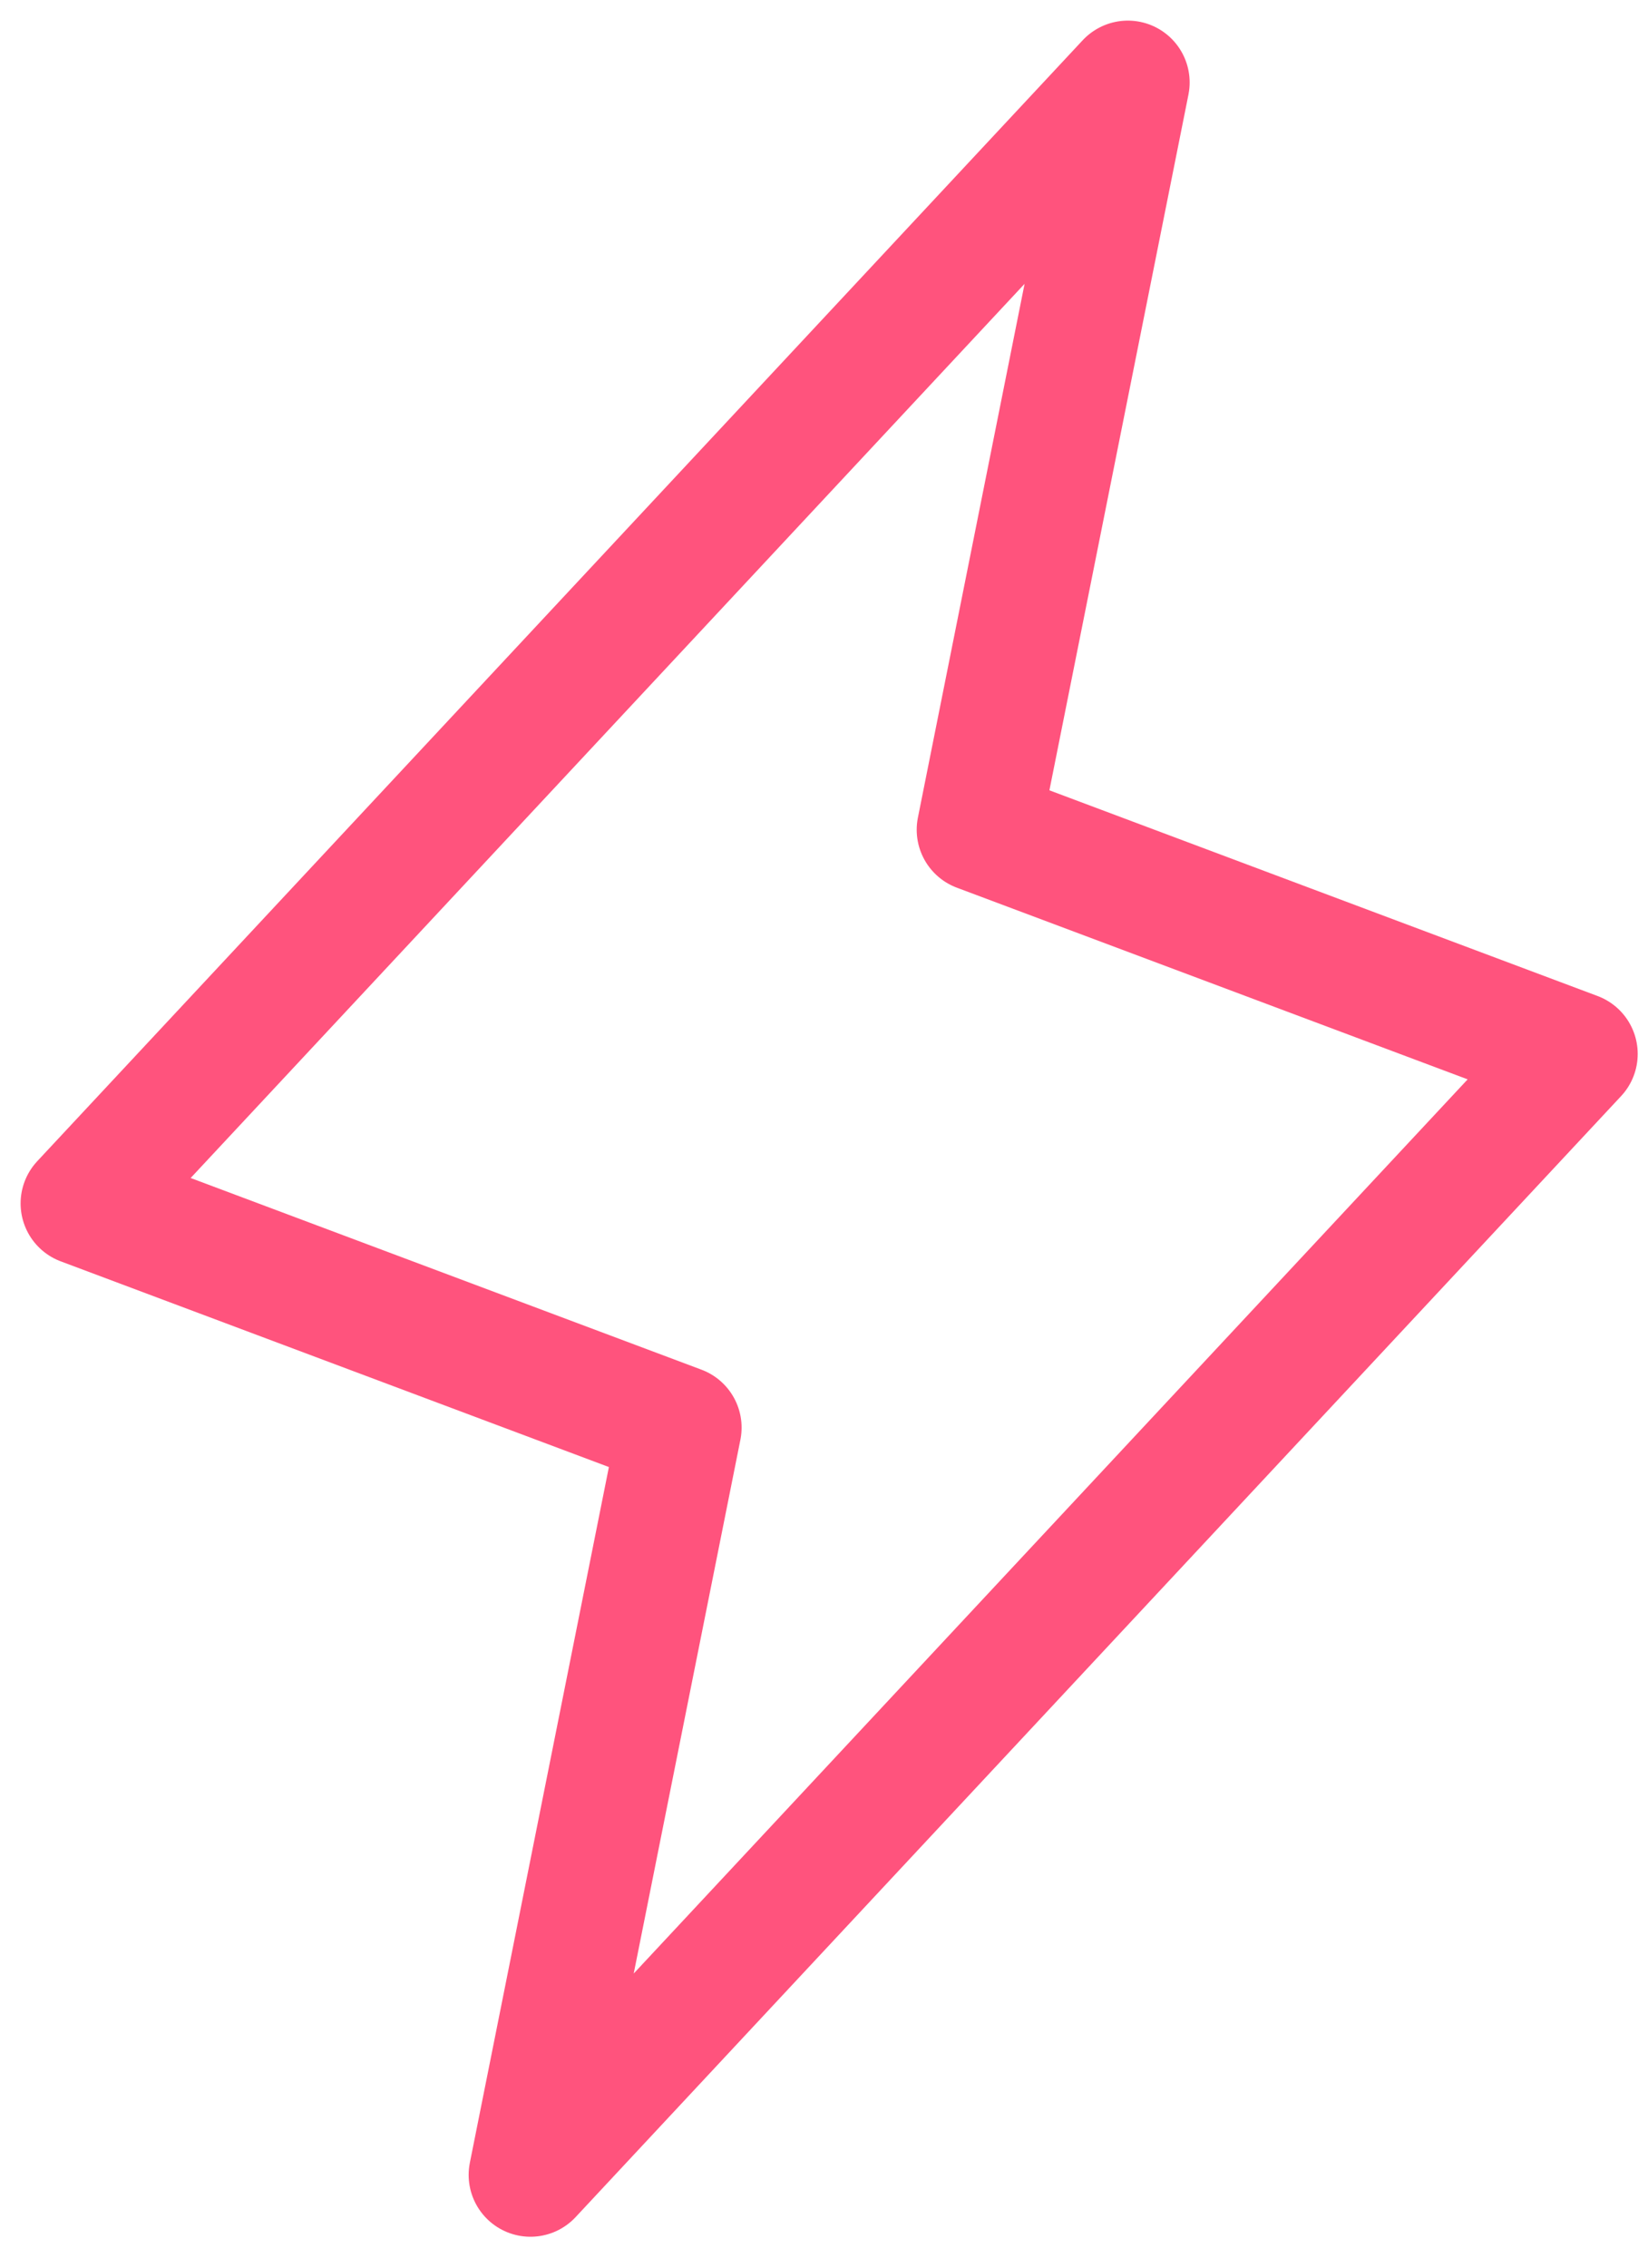
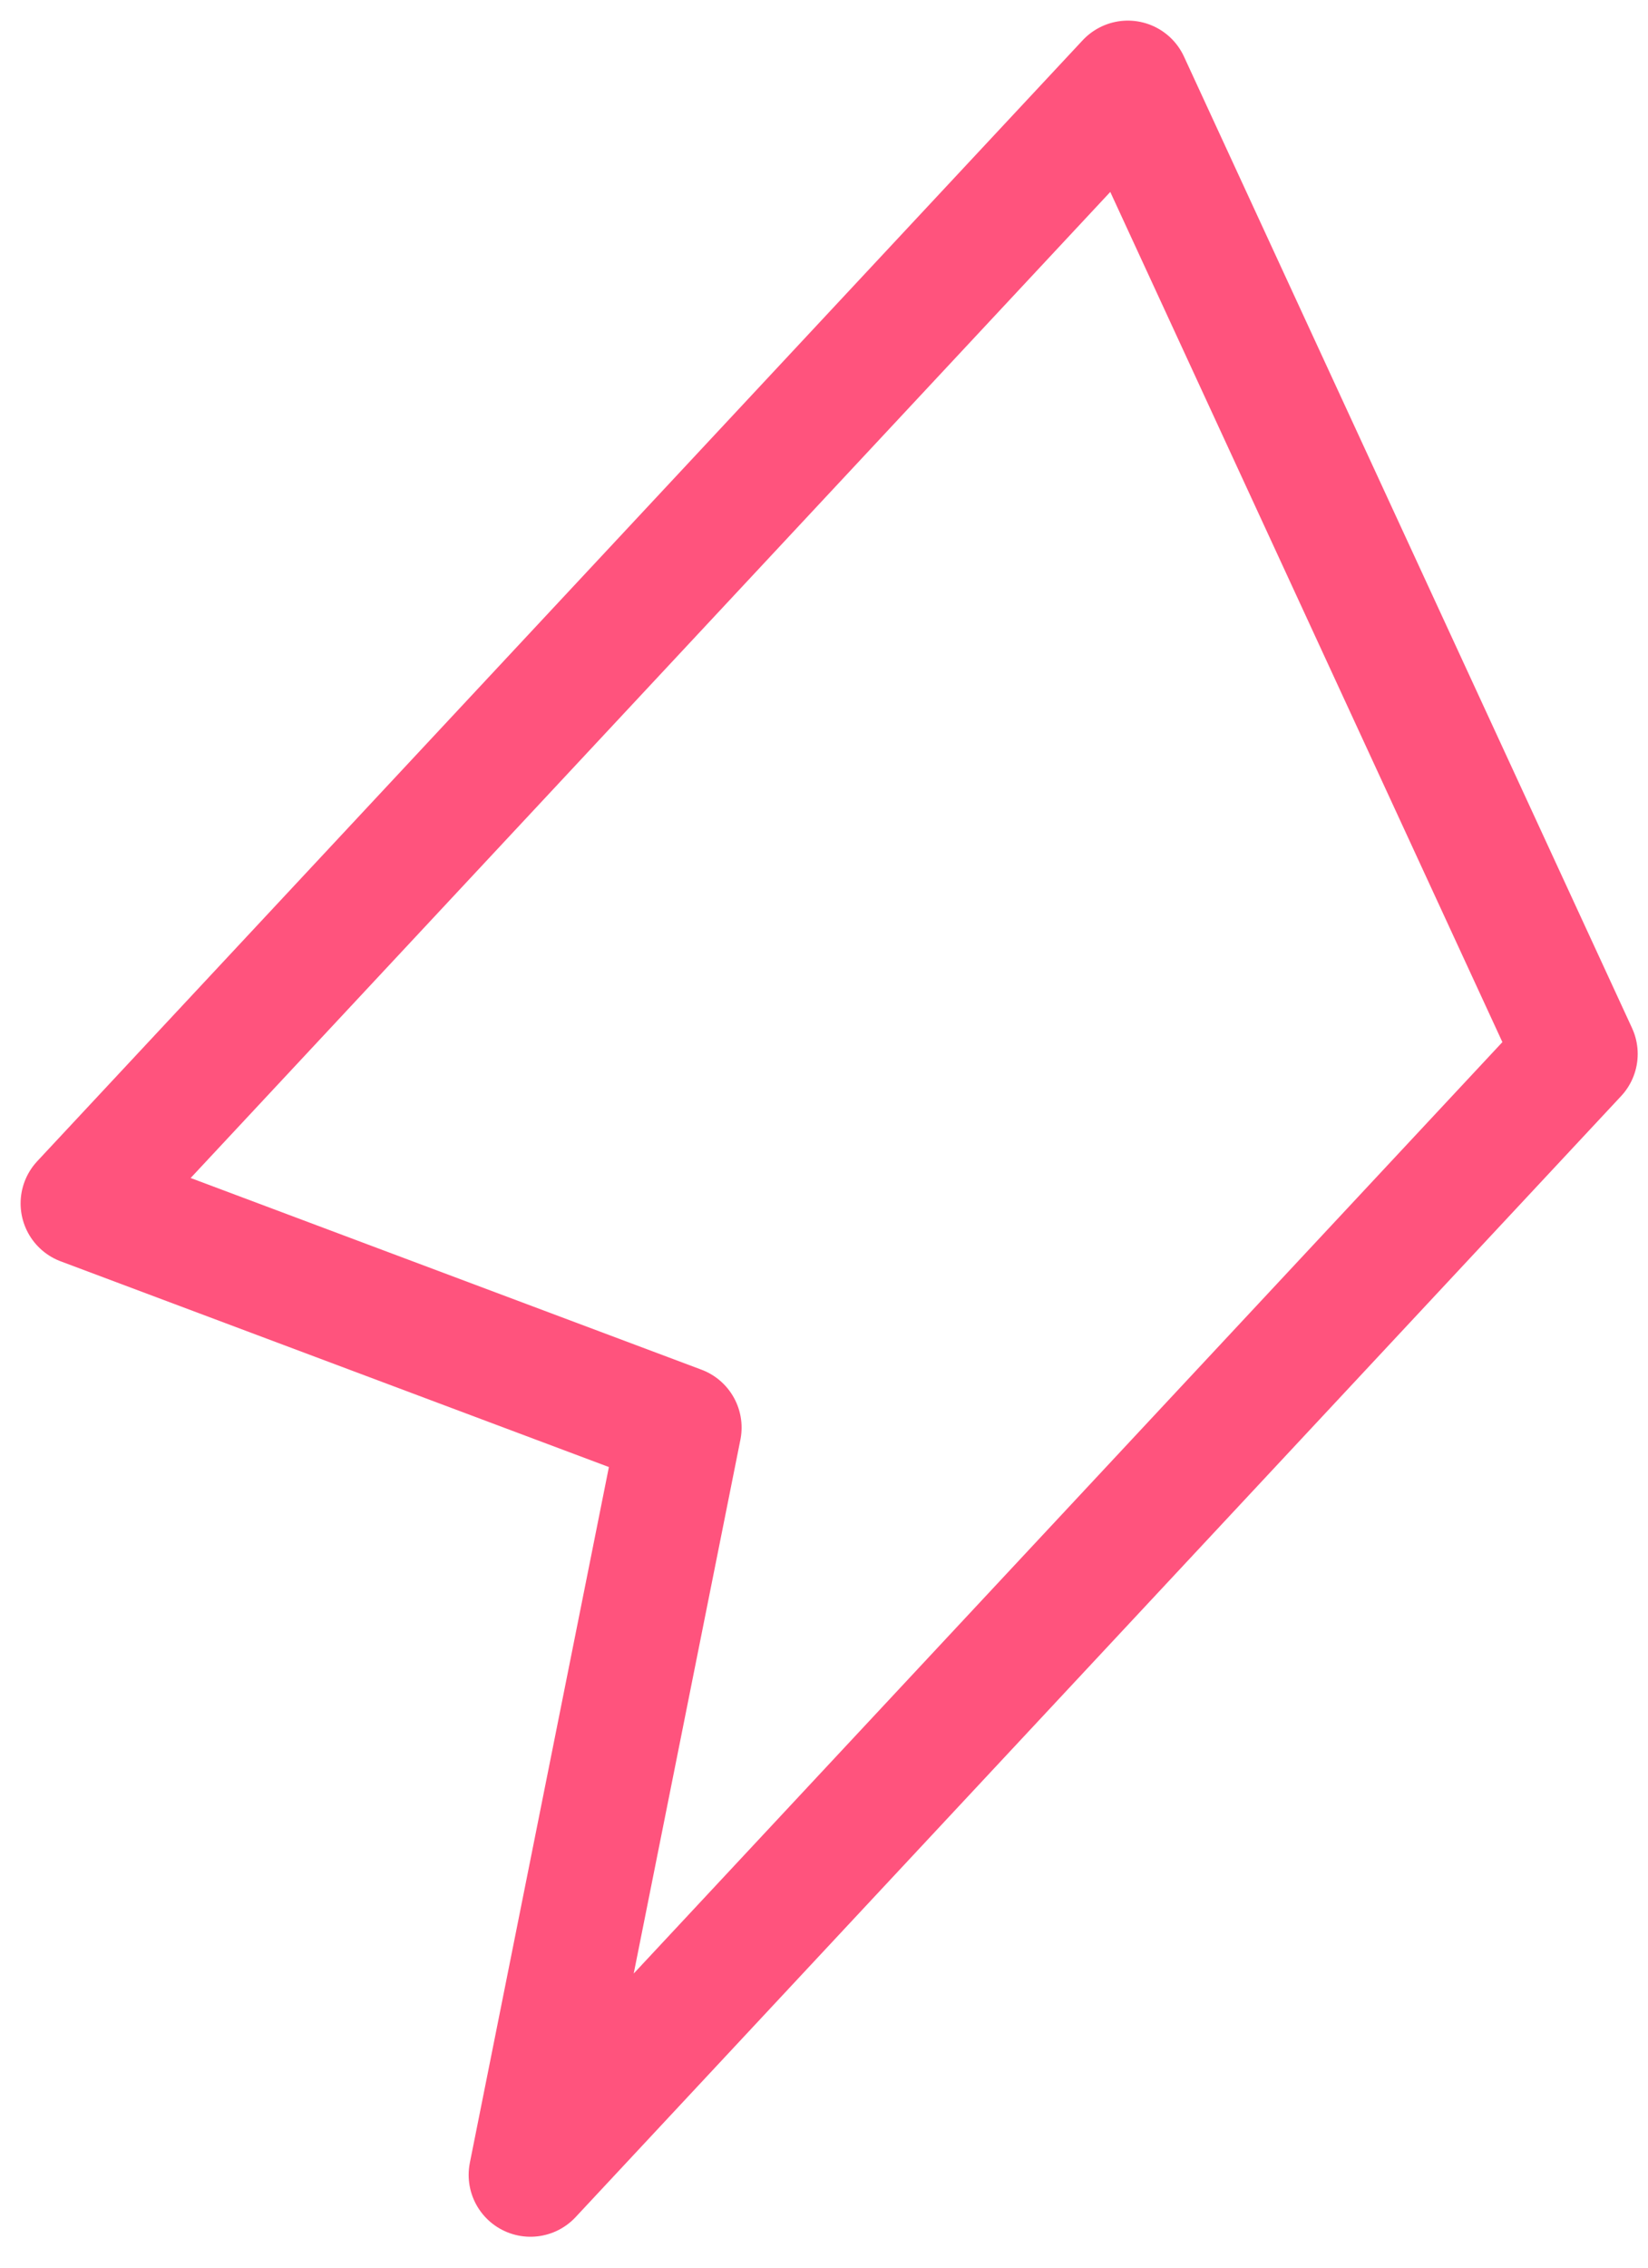
<svg xmlns="http://www.w3.org/2000/svg" width="40" height="55" viewBox="0 0 40 55" fill="none">
-   <path d="M12.875 52.75L16.5 34.625L2 29.188L27.375 2L23.75 20.125L38.25 25.562L12.875 52.75Z" stroke="#FF537D" stroke-width="3" stroke-linecap="round" stroke-linejoin="round" />
+   <path d="M12.875 52.75L16.5 34.625L2 29.188L27.375 2L38.25 25.562L12.875 52.75Z" stroke="#FF537D" stroke-width="3" stroke-linecap="round" stroke-linejoin="round" />
</svg>